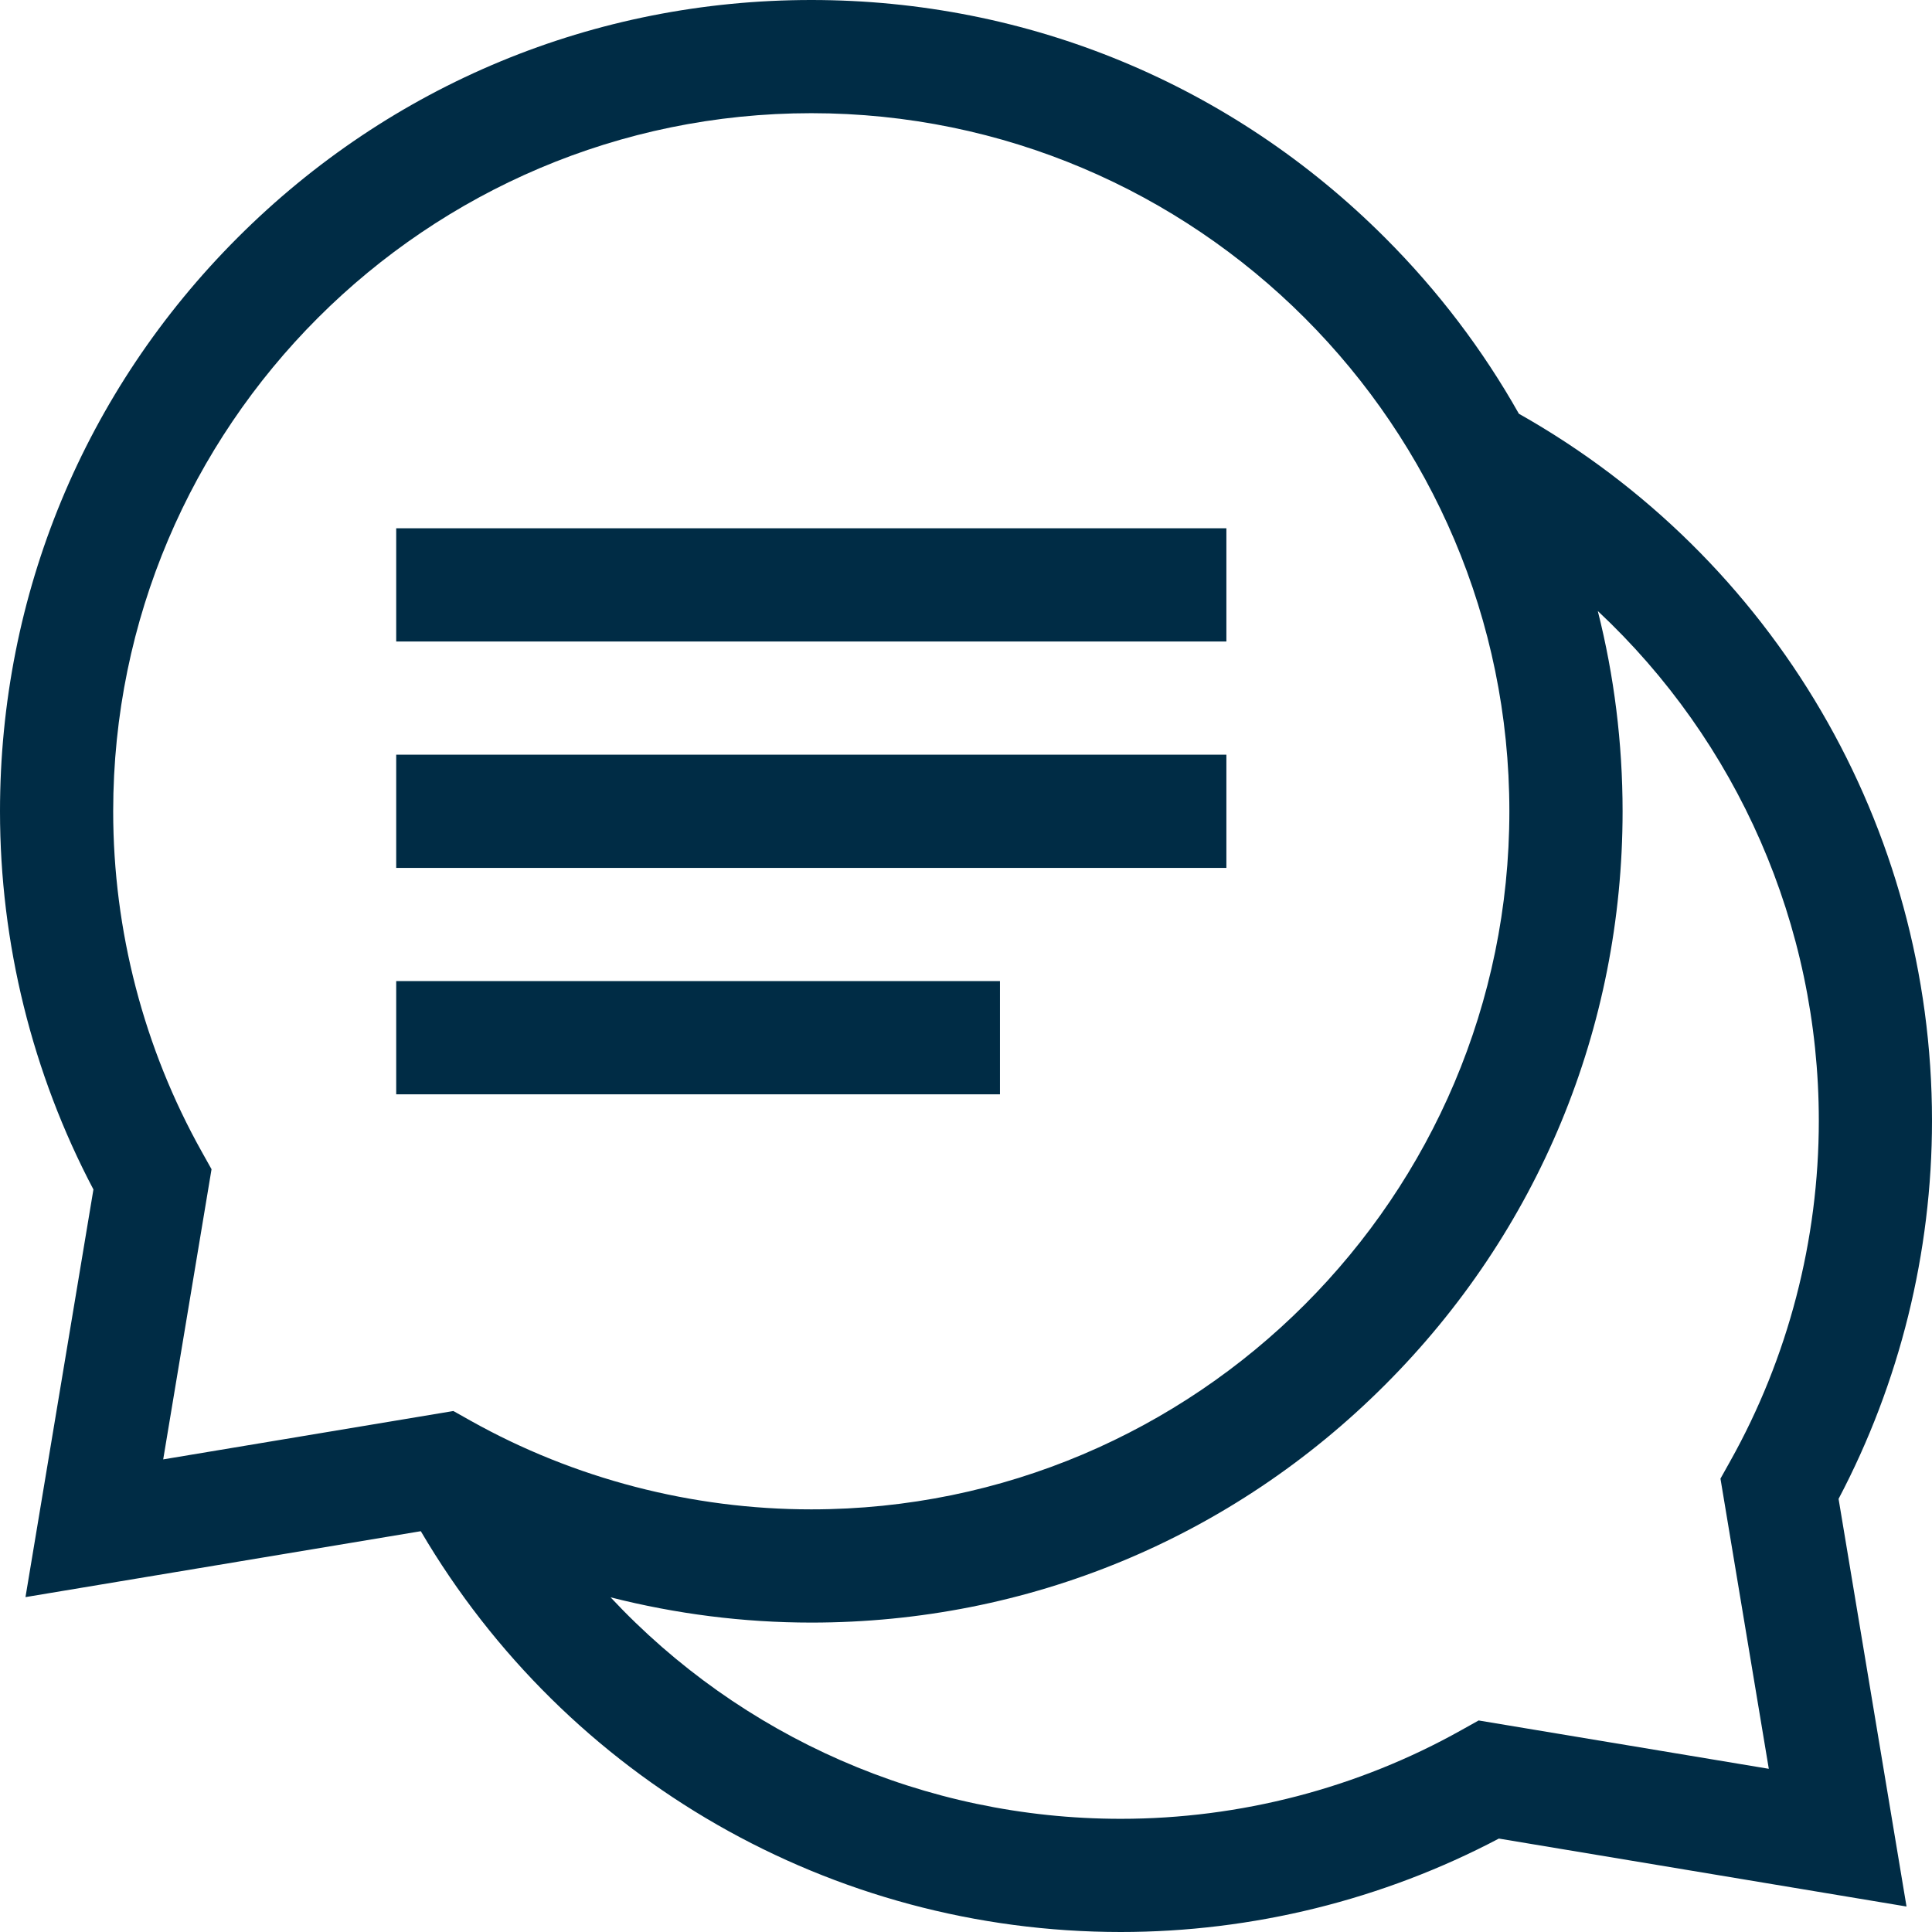
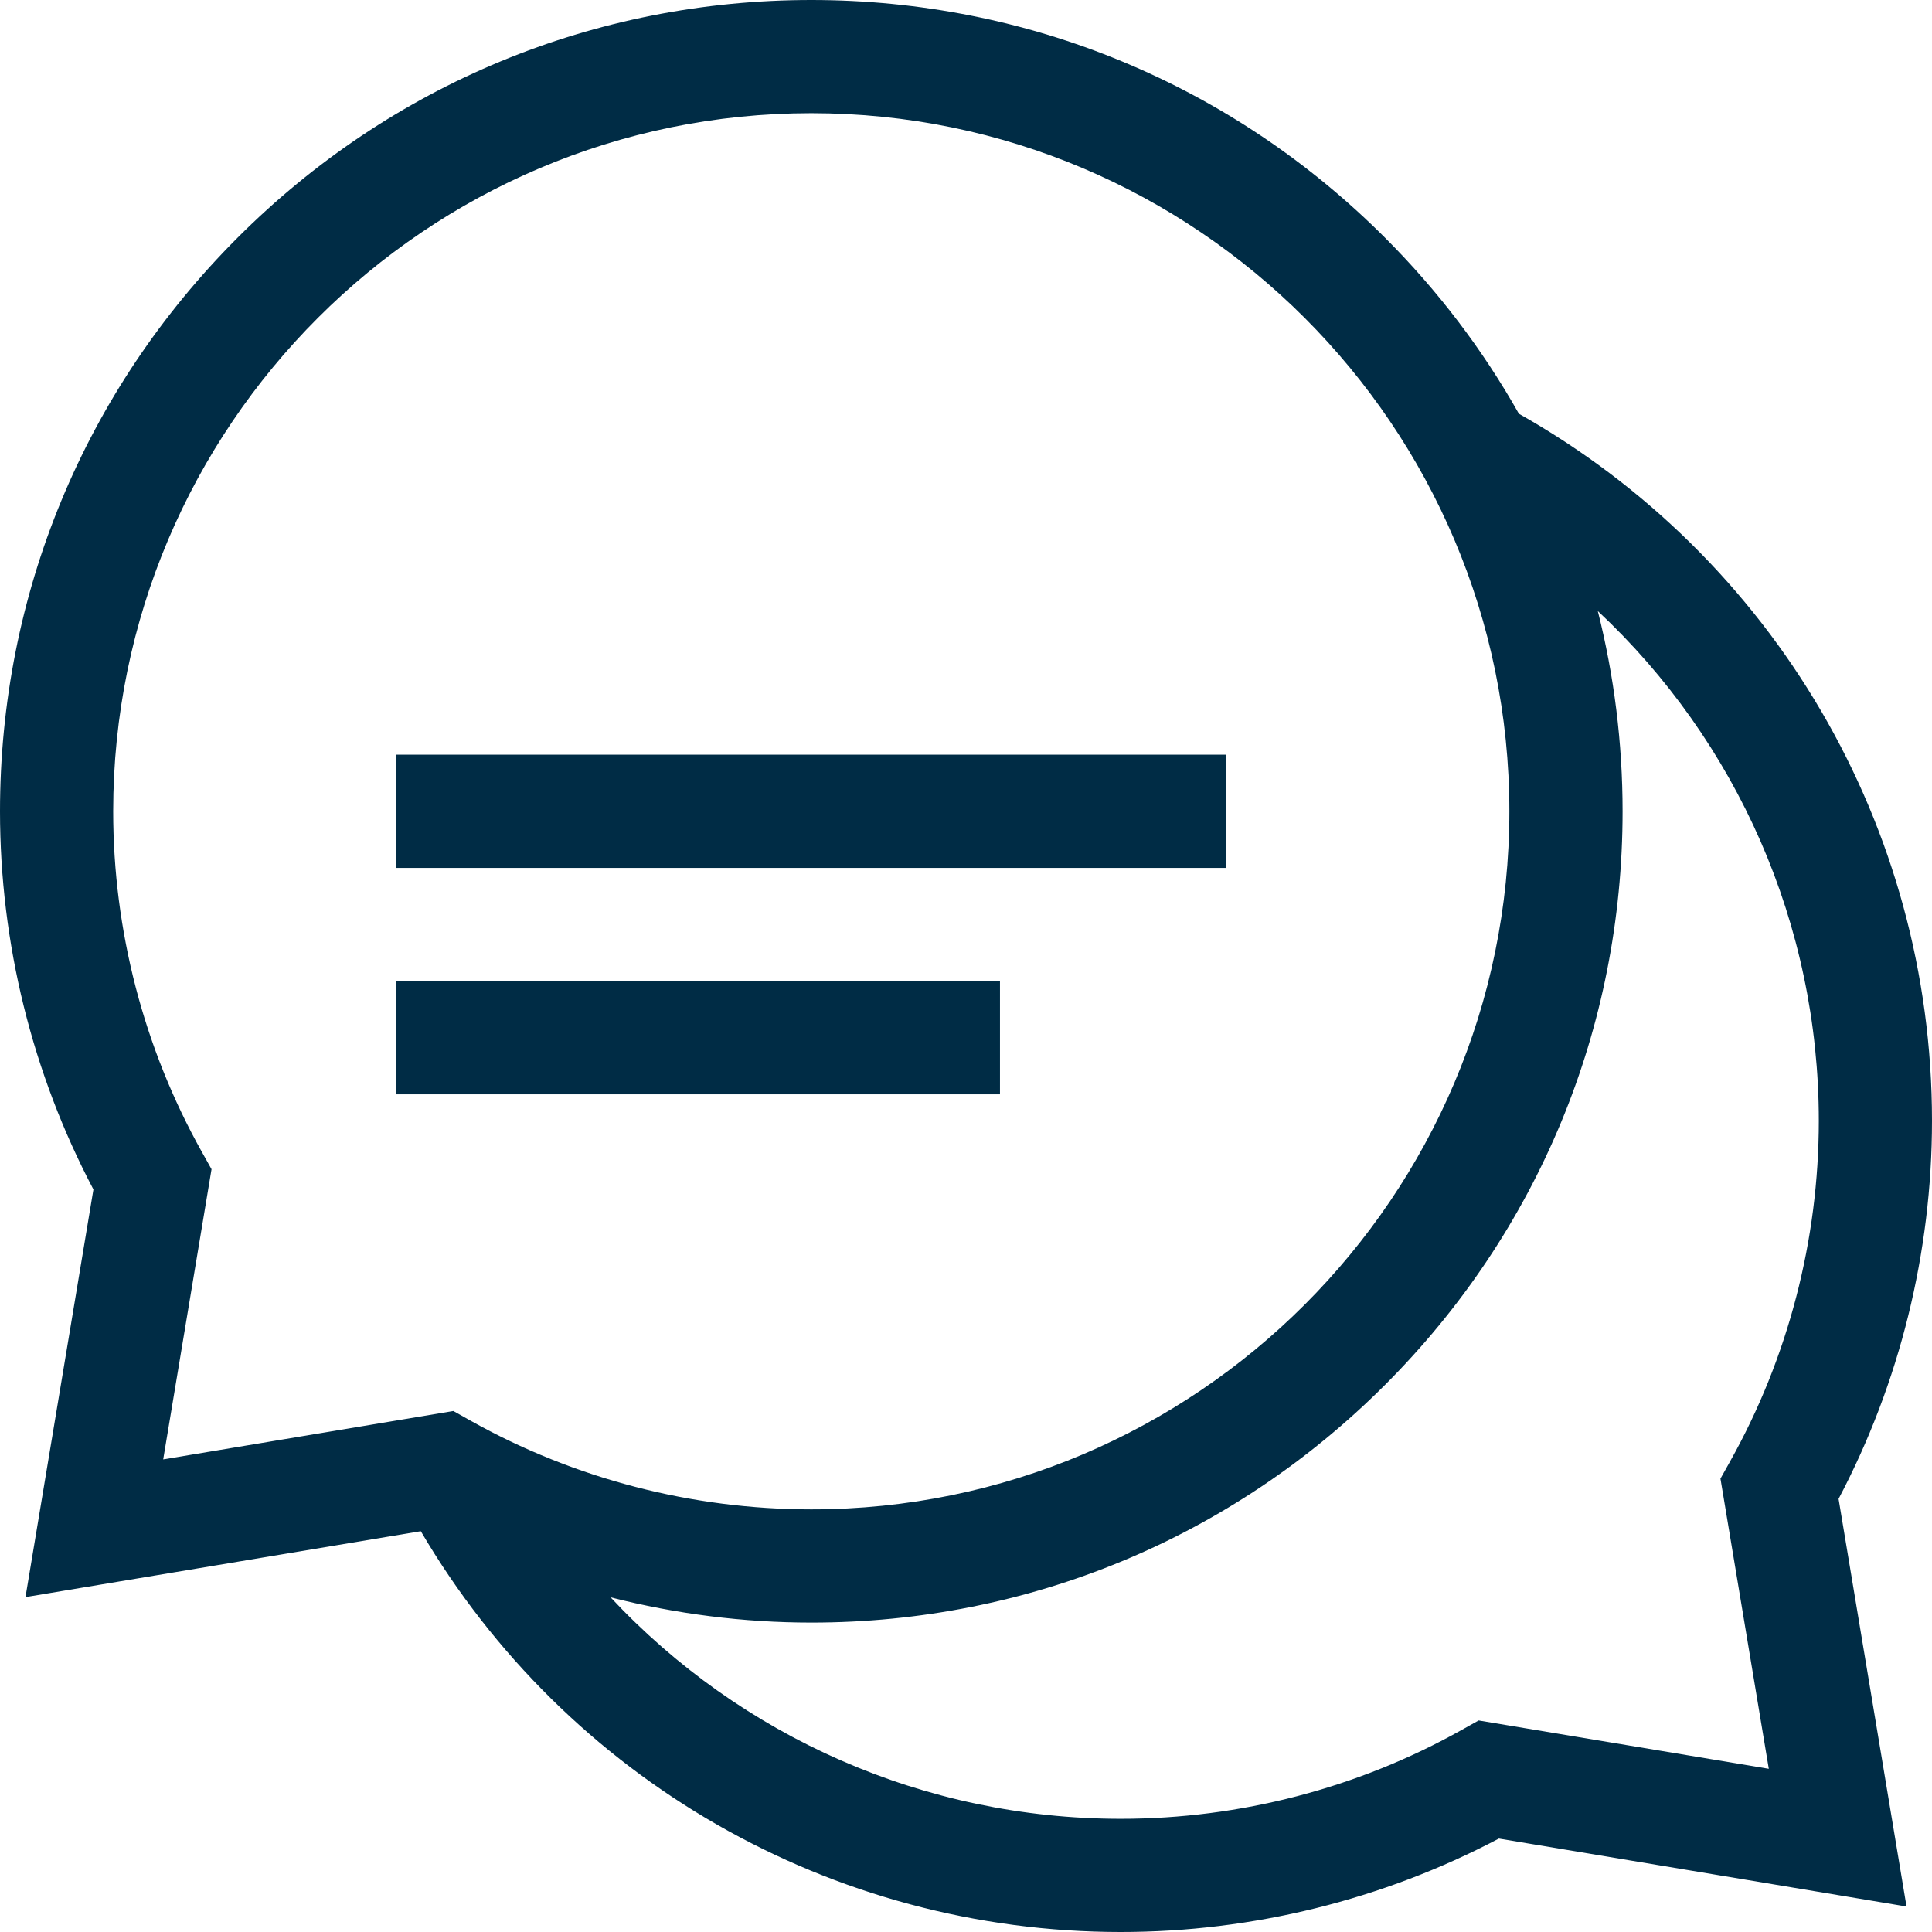
<svg xmlns="http://www.w3.org/2000/svg" width="53" height="53" viewBox="0 0 53 53" fill="none">
  <path d="M53 30.744C53 22.685 48.67 15.299 41.667 11.35C40.681 9.601 39.451 7.976 37.993 6.519C33.79 2.315 28.201 0 22.256 0C16.311 0 10.722 2.315 6.519 6.519C2.315 10.722 0 16.311 0 22.256C0 25.873 0.885 29.448 2.563 32.63L0.699 43.813L11.544 42.005C15.538 48.809 22.816 53 30.744 53C34.361 53 37.936 52.115 41.118 50.437L52.301 52.301L50.437 41.118C52.115 37.936 53 34.361 53 30.744ZM12.912 38.975L12.437 38.708L4.477 40.035L5.803 32.075L5.537 31.599C3.946 28.759 3.105 25.529 3.105 22.256C3.105 11.696 11.696 3.105 22.256 3.105C32.815 3.105 41.406 11.696 41.406 22.256C41.406 32.815 32.815 41.406 22.256 41.406C18.983 41.406 15.752 40.566 12.912 38.975ZM48.523 48.523L40.563 47.197L40.087 47.463C37.248 49.054 34.017 49.895 30.744 49.895C25.358 49.895 20.323 47.645 16.75 43.819C18.542 44.275 20.393 44.512 22.256 44.512C28.201 44.512 33.79 42.197 37.993 37.993C42.197 33.79 44.512 28.201 44.512 22.256C44.512 20.378 44.28 18.536 43.832 16.762C47.651 20.335 49.895 25.365 49.895 30.744C49.895 34.017 49.054 37.248 47.463 40.087L47.197 40.563L48.523 48.523Z" fill="#002C45" />
-   <path d="M33.643 14.492H10.869V17.598H33.643V14.492Z" fill="#002C45" />
  <path d="M33.643 20.703H10.869V23.809H33.643V20.703Z" fill="#002C45" />
  <path d="M27.432 26.914H10.869V30.02H27.432V26.914Z" fill="#002C45" />
</svg>